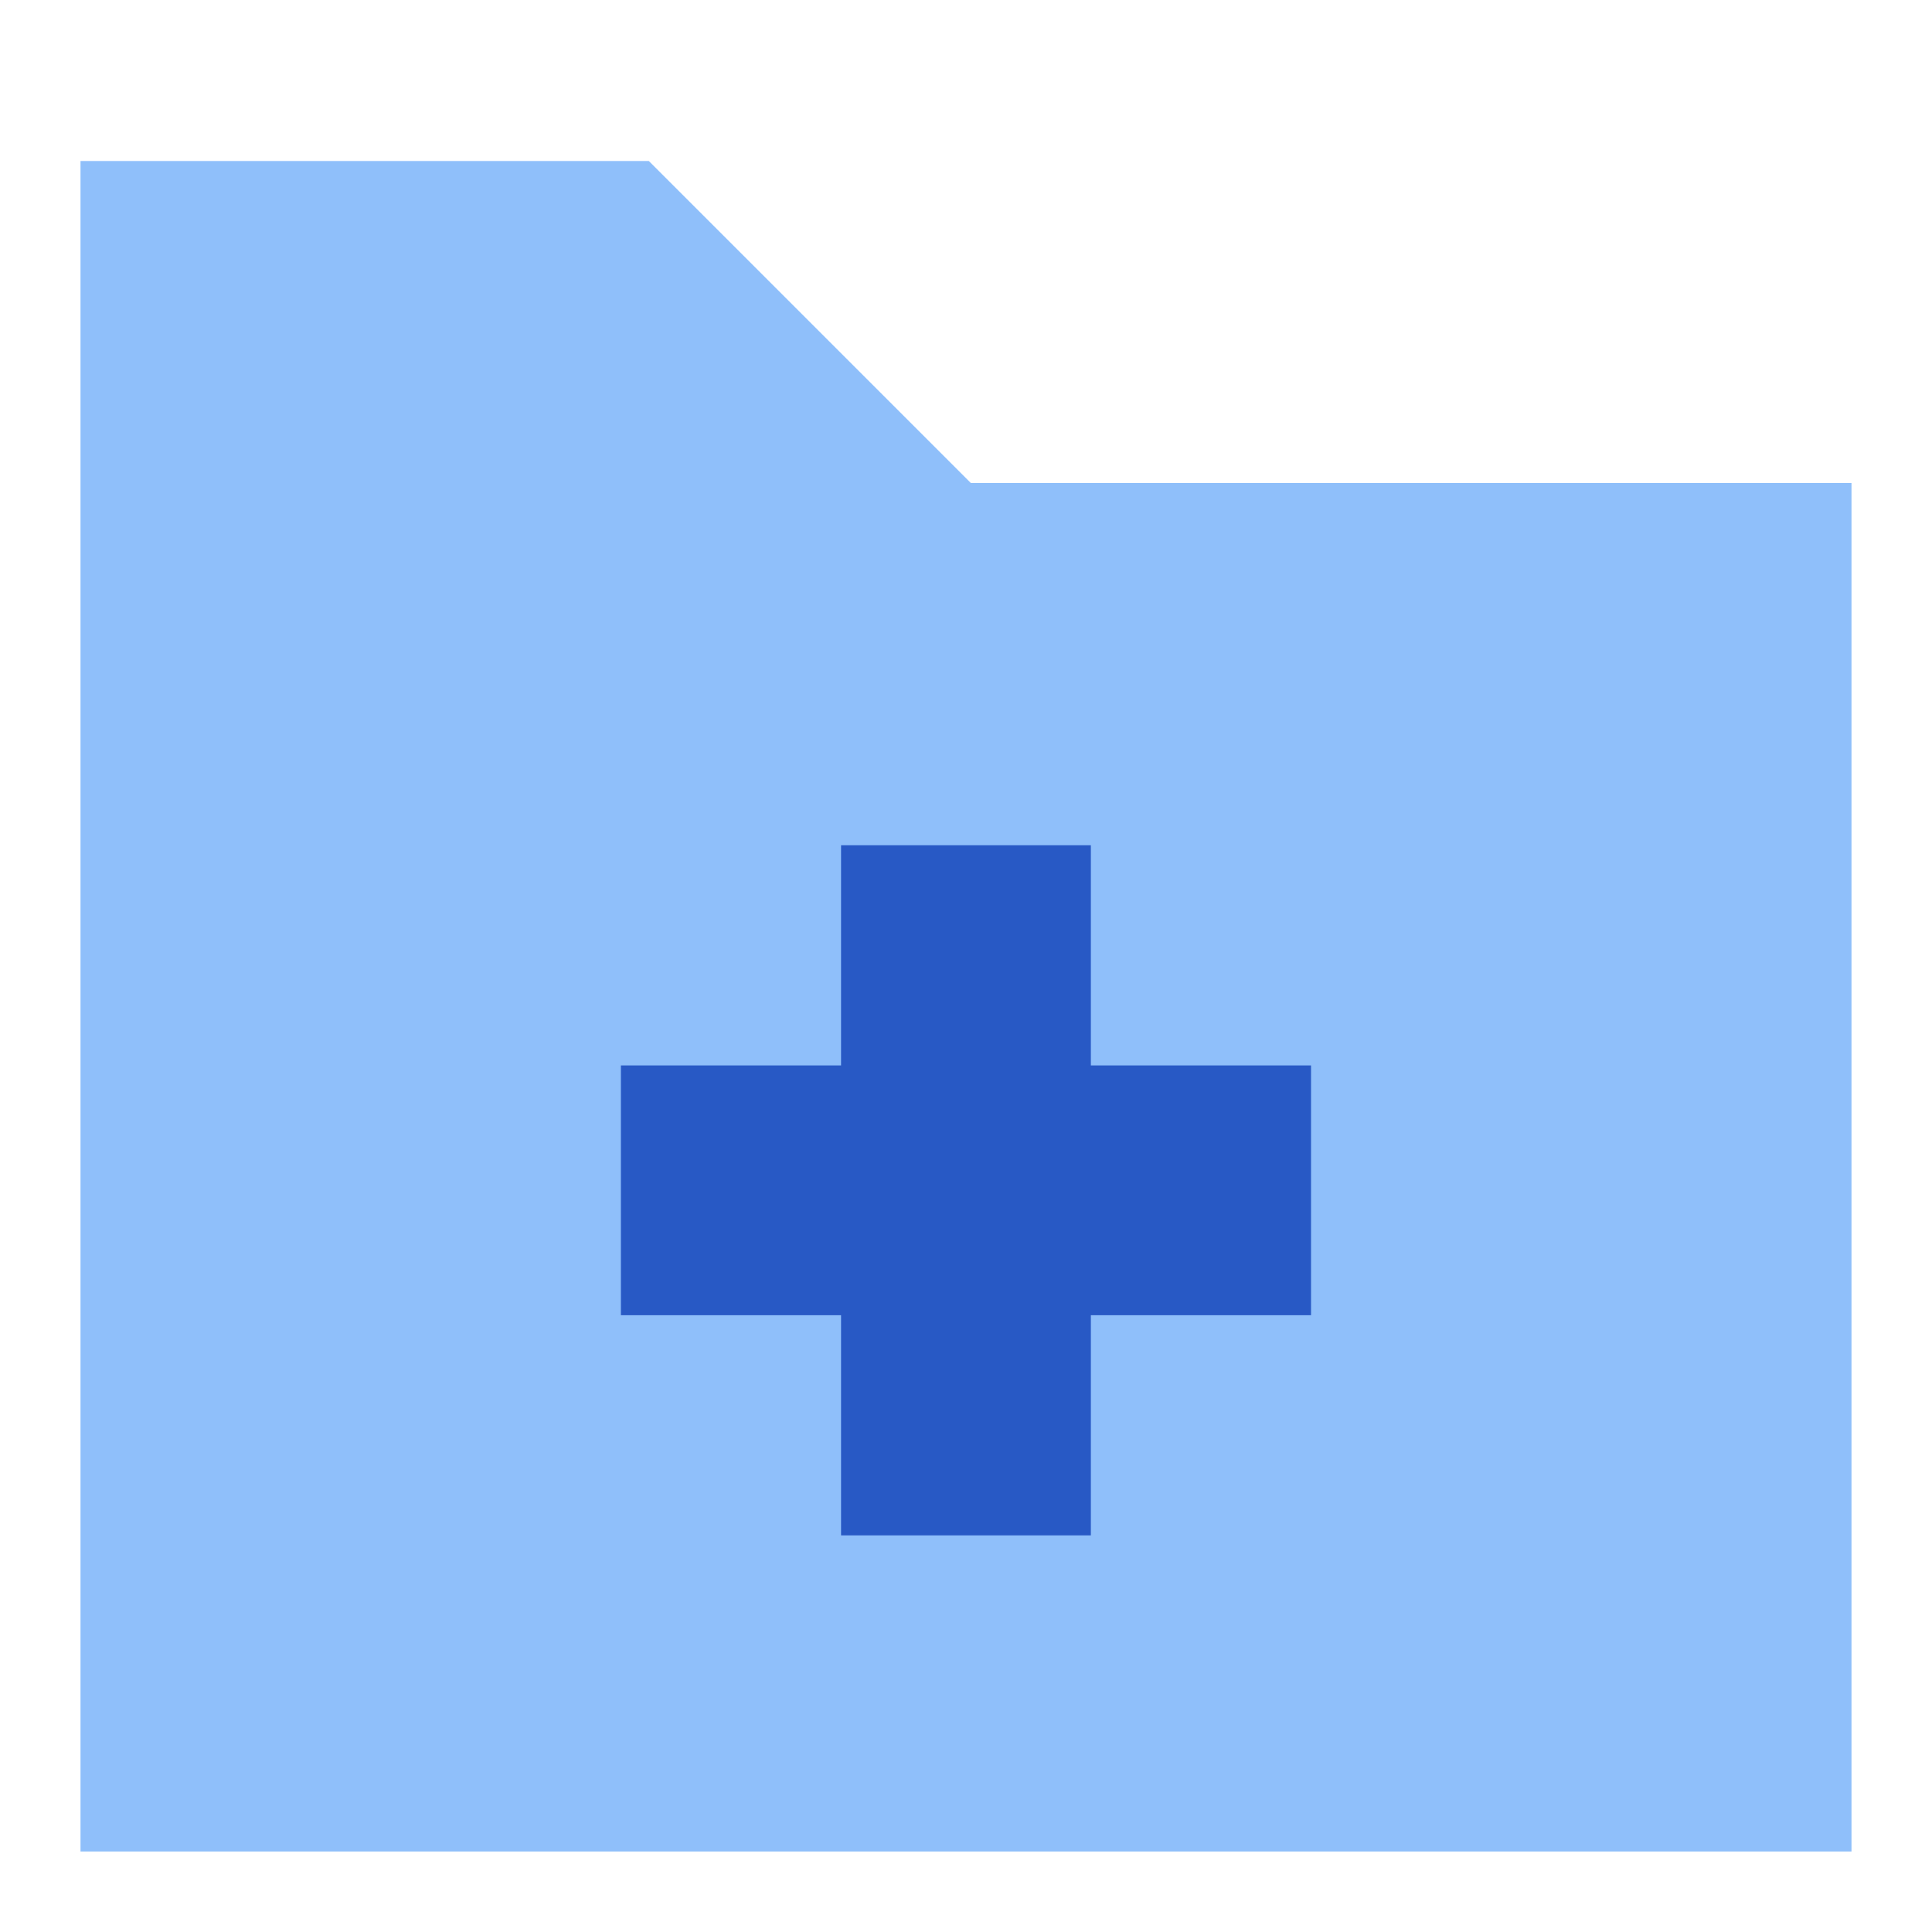
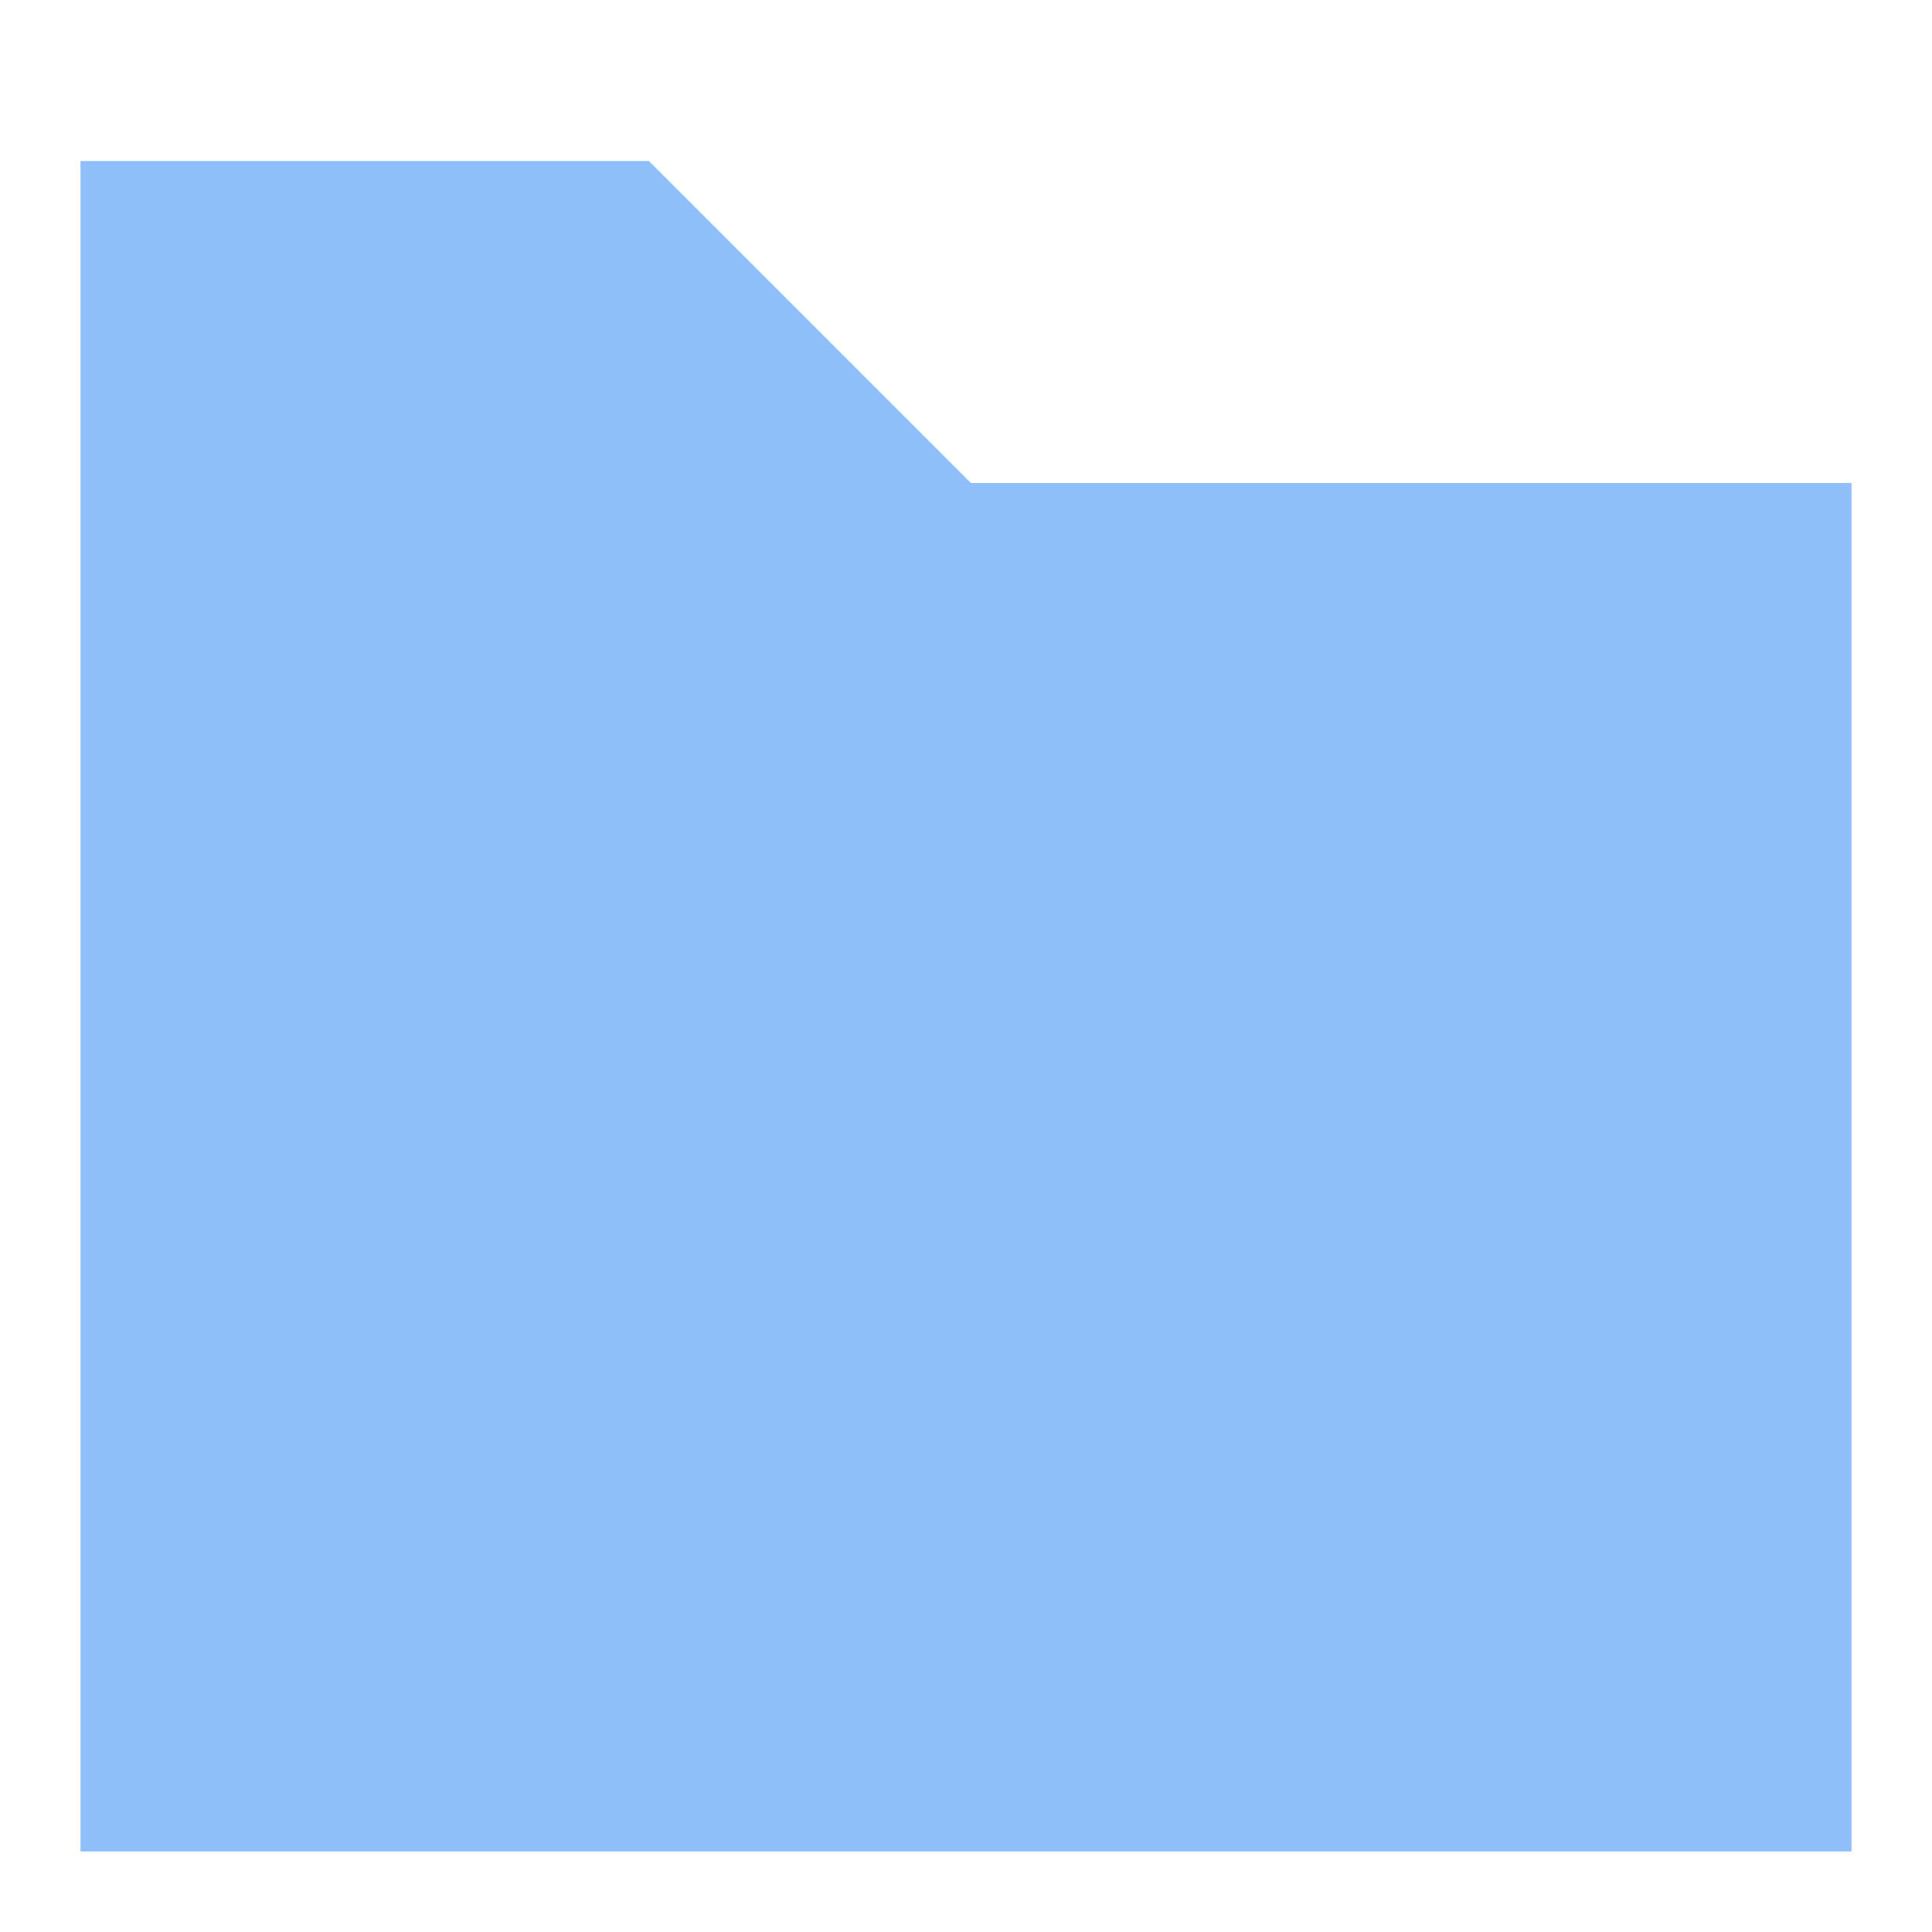
<svg xmlns="http://www.w3.org/2000/svg" fill="none" viewBox="0 0 24 24" id="Medical-Folder--Streamline-Sharp">
  <desc>
    Medical Folder Streamline Icon: https://streamlinehq.com
  </desc>
  <g id="medical-folder--medical-folder-report-history-cross">
    <path id="Union" fill="#8fbffa" d="M8.06 2H1v21h22V6H12.06l-4 -4Z" stroke-width="1" />
-     <path id="Rectangle 2" fill="#2859c5" d="m13.551 13.235 2.735 0 0 3.103 -2.735 0 0 2.735 -3.103 0 0 -2.735 -2.735 0 0 -3.103 2.735 0 0 -2.735 3.103 0 0 2.735Z" stroke-width="1" />
  </g>
</svg>